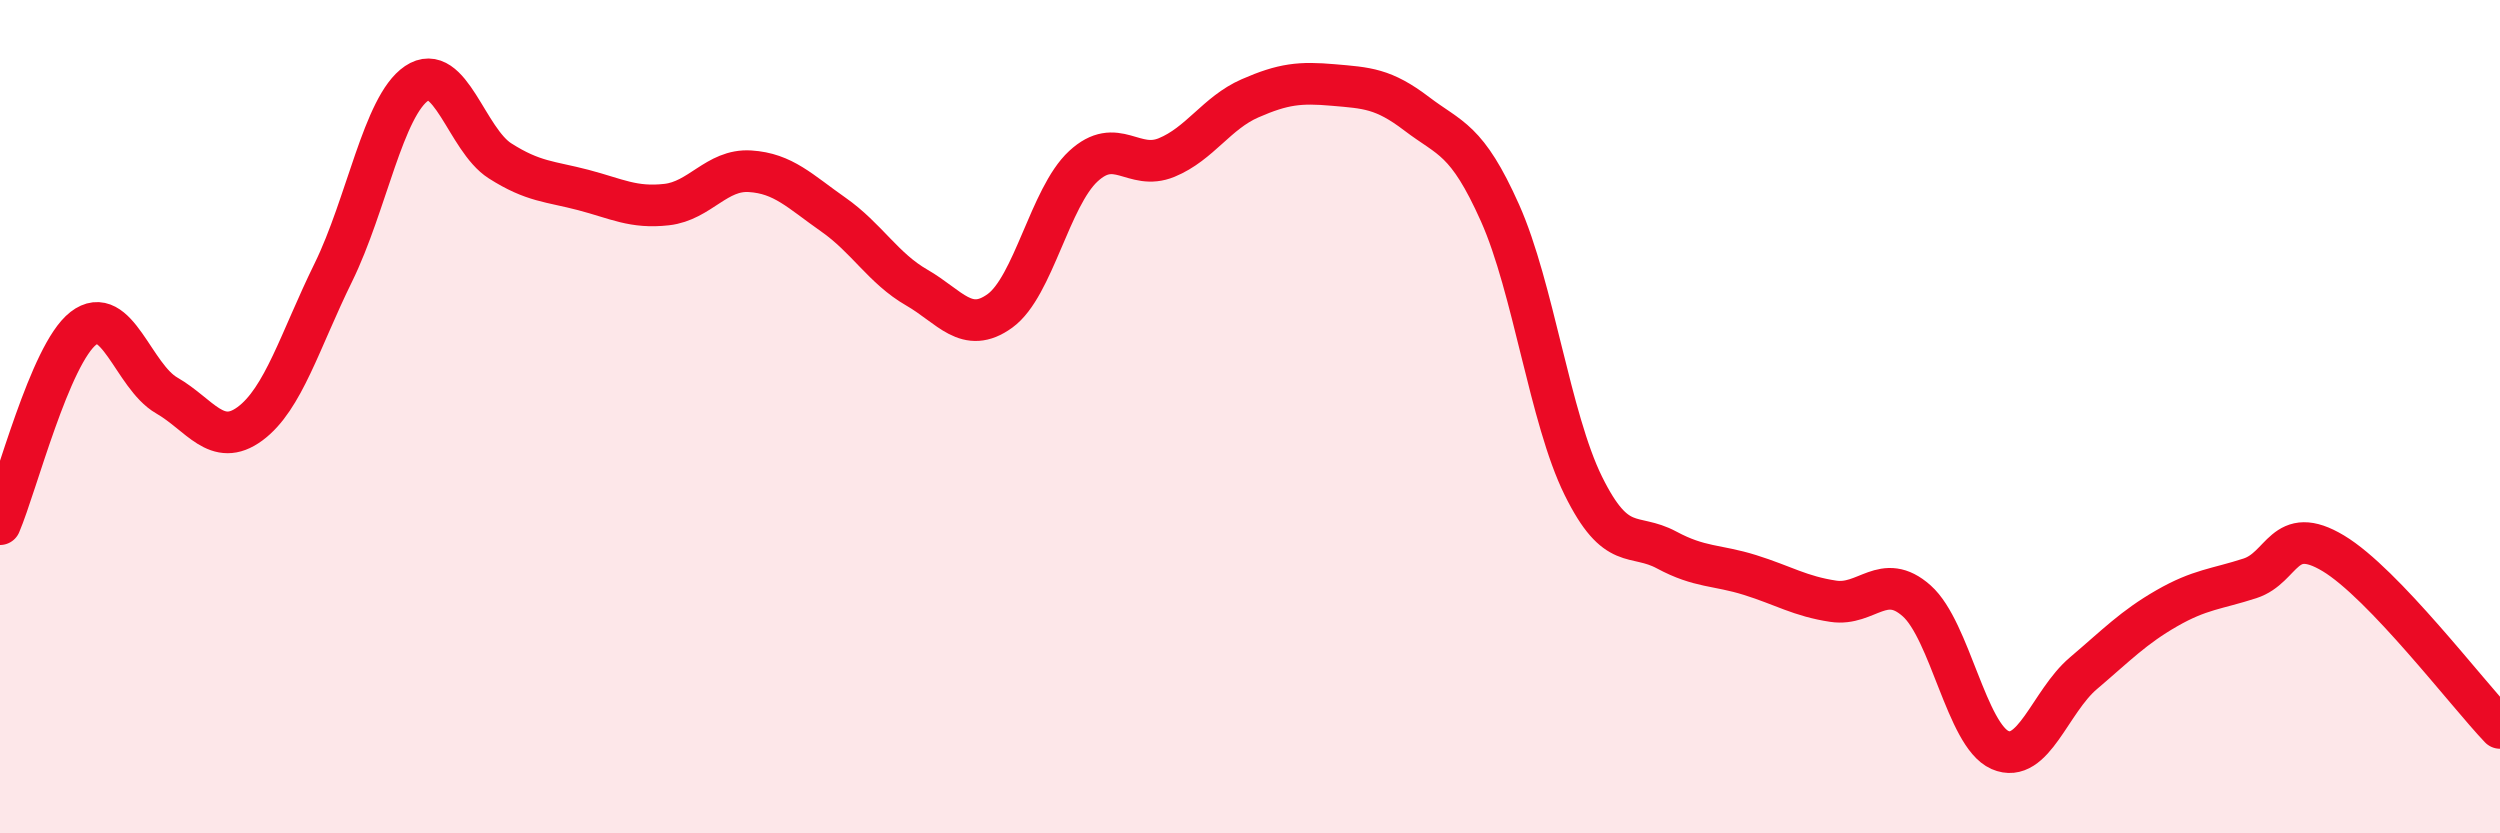
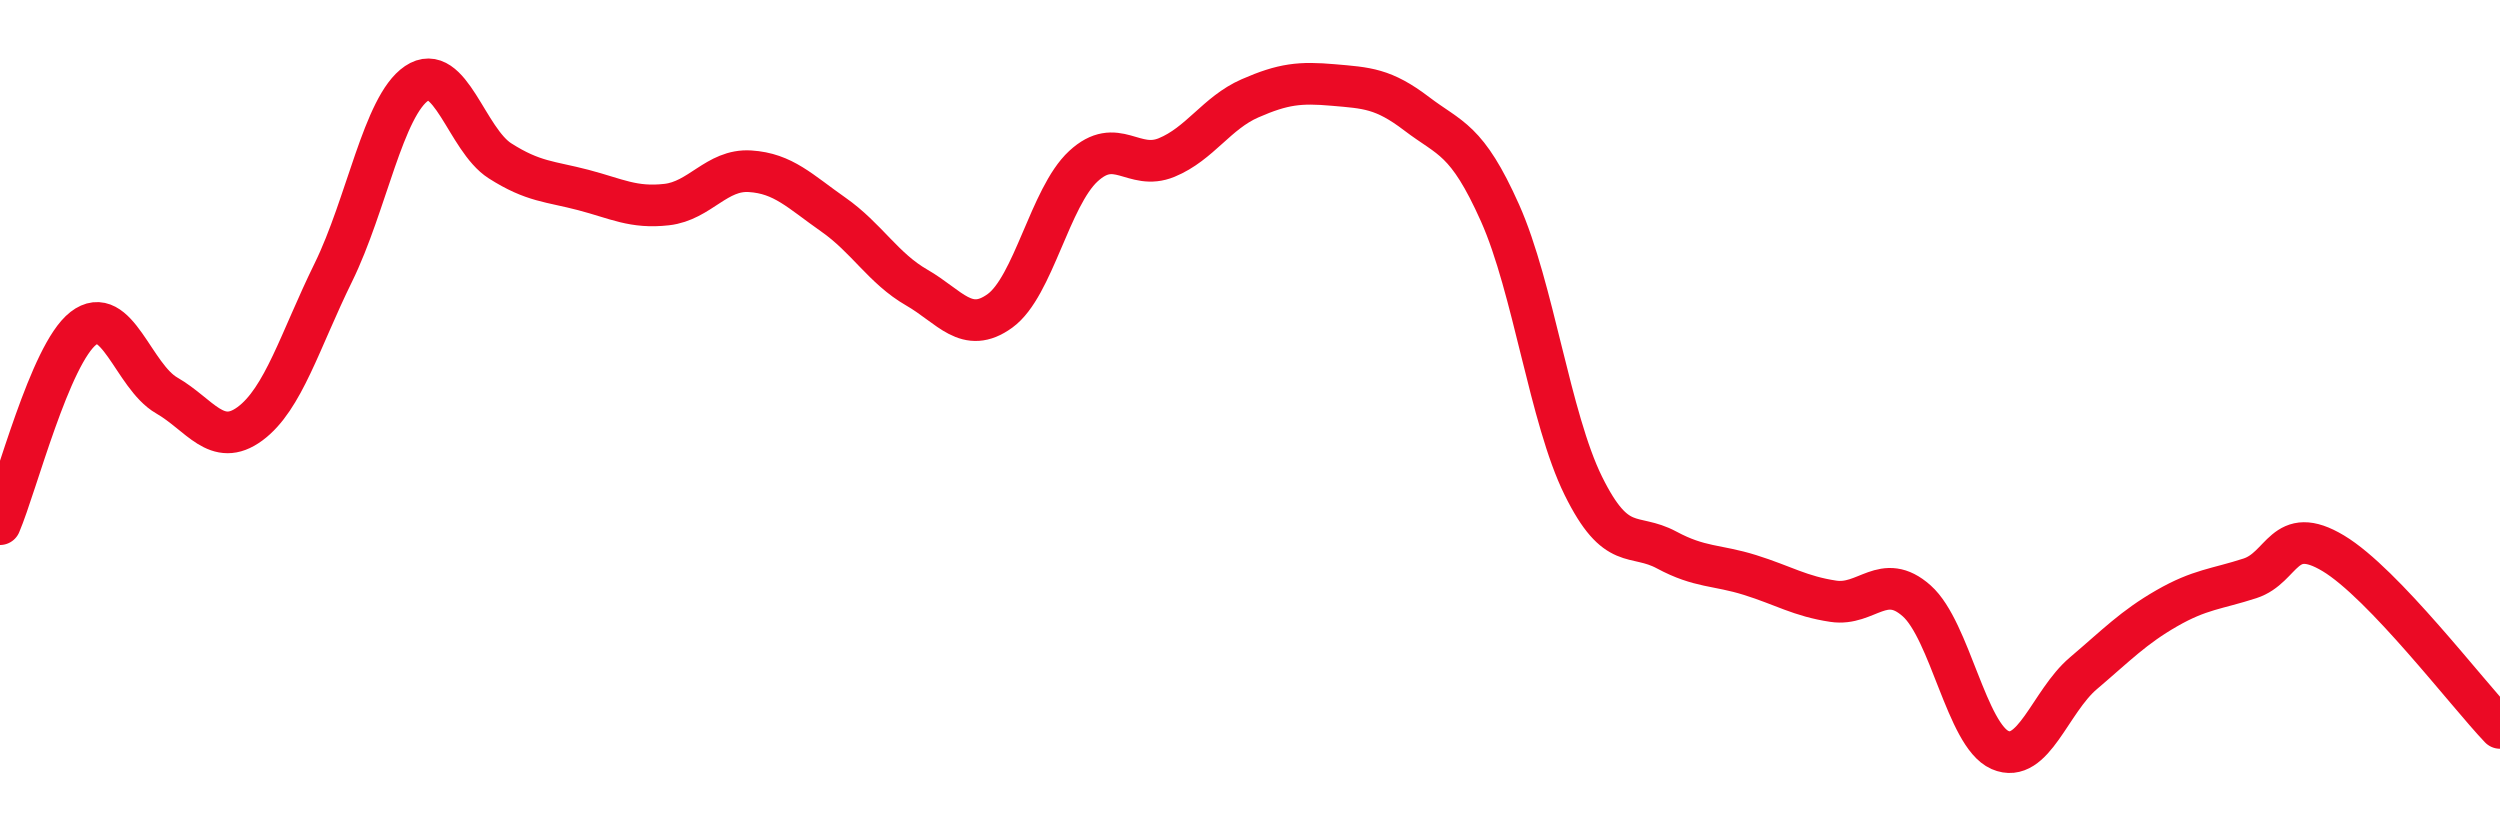
<svg xmlns="http://www.w3.org/2000/svg" width="60" height="20" viewBox="0 0 60 20">
-   <path d="M 0,12.58 C 0.4,11.64 1.2,8.5 2,7.88 C 2.8,7.26 3.2,9.03 4,9.49 C 4.8,9.95 5.2,10.76 6,10.17 C 6.8,9.58 7.2,8.17 8,6.54 C 8.8,4.91 9.2,2.54 10,2 C 10.8,1.46 11.2,3.35 12,3.86 C 12.8,4.37 13.2,4.35 14,4.56 C 14.8,4.77 15.2,5 16,4.91 C 16.8,4.82 17.2,4.06 18,4.11 C 18.8,4.16 19.2,4.59 20,5.15 C 20.8,5.71 21.2,6.44 22,6.9 C 22.8,7.36 23.2,8.04 24,7.46 C 24.8,6.88 25.2,4.73 26,3.99 C 26.8,3.25 27.2,4.11 28,3.78 C 28.8,3.45 29.2,2.71 30,2.36 C 30.8,2.01 31.2,1.97 32,2.04 C 32.8,2.11 33.2,2.12 34,2.73 C 34.8,3.34 35.2,3.32 36,5.11 C 36.8,6.9 37.2,10.04 38,11.66 C 38.8,13.28 39.2,12.77 40,13.2 C 40.8,13.63 41.2,13.55 42,13.8 C 42.8,14.05 43.2,14.31 44,14.43 C 44.8,14.55 45.2,13.71 46,14.42 C 46.8,15.13 47.2,17.65 48,18 C 48.8,18.35 49.2,16.84 50,16.16 C 50.8,15.48 51.2,15.06 52,14.6 C 52.8,14.14 53.2,14.14 54,13.88 C 54.8,13.62 54.8,12.56 56,13.28 C 57.2,14 59.2,16.63 60,17.47L60 20L0 20Z" fill="#EB0A25" opacity="0.1" stroke-linecap="round" stroke-linejoin="round" />
  <path d="M 0,12.58 C 0.4,11.64 1.2,8.5 2,7.88 C 2.8,7.26 3.2,9.03 4,9.49 C 4.8,9.95 5.2,10.76 6,10.17 C 6.8,9.58 7.2,8.17 8,6.54 C 8.8,4.91 9.2,2.54 10,2 C 10.8,1.46 11.2,3.35 12,3.86 C 12.8,4.37 13.2,4.35 14,4.56 C 14.8,4.77 15.2,5 16,4.91 C 16.8,4.82 17.2,4.06 18,4.11 C 18.8,4.16 19.2,4.59 20,5.15 C 20.8,5.71 21.2,6.44 22,6.9 C 22.8,7.36 23.2,8.04 24,7.46 C 24.8,6.88 25.2,4.73 26,3.99 C 26.8,3.25 27.2,4.11 28,3.78 C 28.8,3.45 29.2,2.71 30,2.36 C 30.8,2.01 31.2,1.97 32,2.04 C 32.8,2.11 33.2,2.12 34,2.73 C 34.8,3.34 35.2,3.32 36,5.11 C 36.8,6.9 37.2,10.04 38,11.66 C 38.8,13.28 39.2,12.77 40,13.2 C 40.8,13.63 41.2,13.55 42,13.8 C 42.8,14.05 43.2,14.31 44,14.43 C 44.8,14.55 45.2,13.71 46,14.42 C 46.8,15.13 47.2,17.65 48,18 C 48.8,18.35 49.2,16.84 50,16.16 C 50.8,15.48 51.2,15.06 52,14.6 C 52.8,14.14 53.2,14.14 54,13.88 C 54.8,13.62 54.8,12.56 56,13.28 C 57.2,14 59.2,16.63 60,17.47" stroke="#EB0A25" stroke-width="1" fill="none" stroke-linecap="round" stroke-linejoin="round" />
</svg>